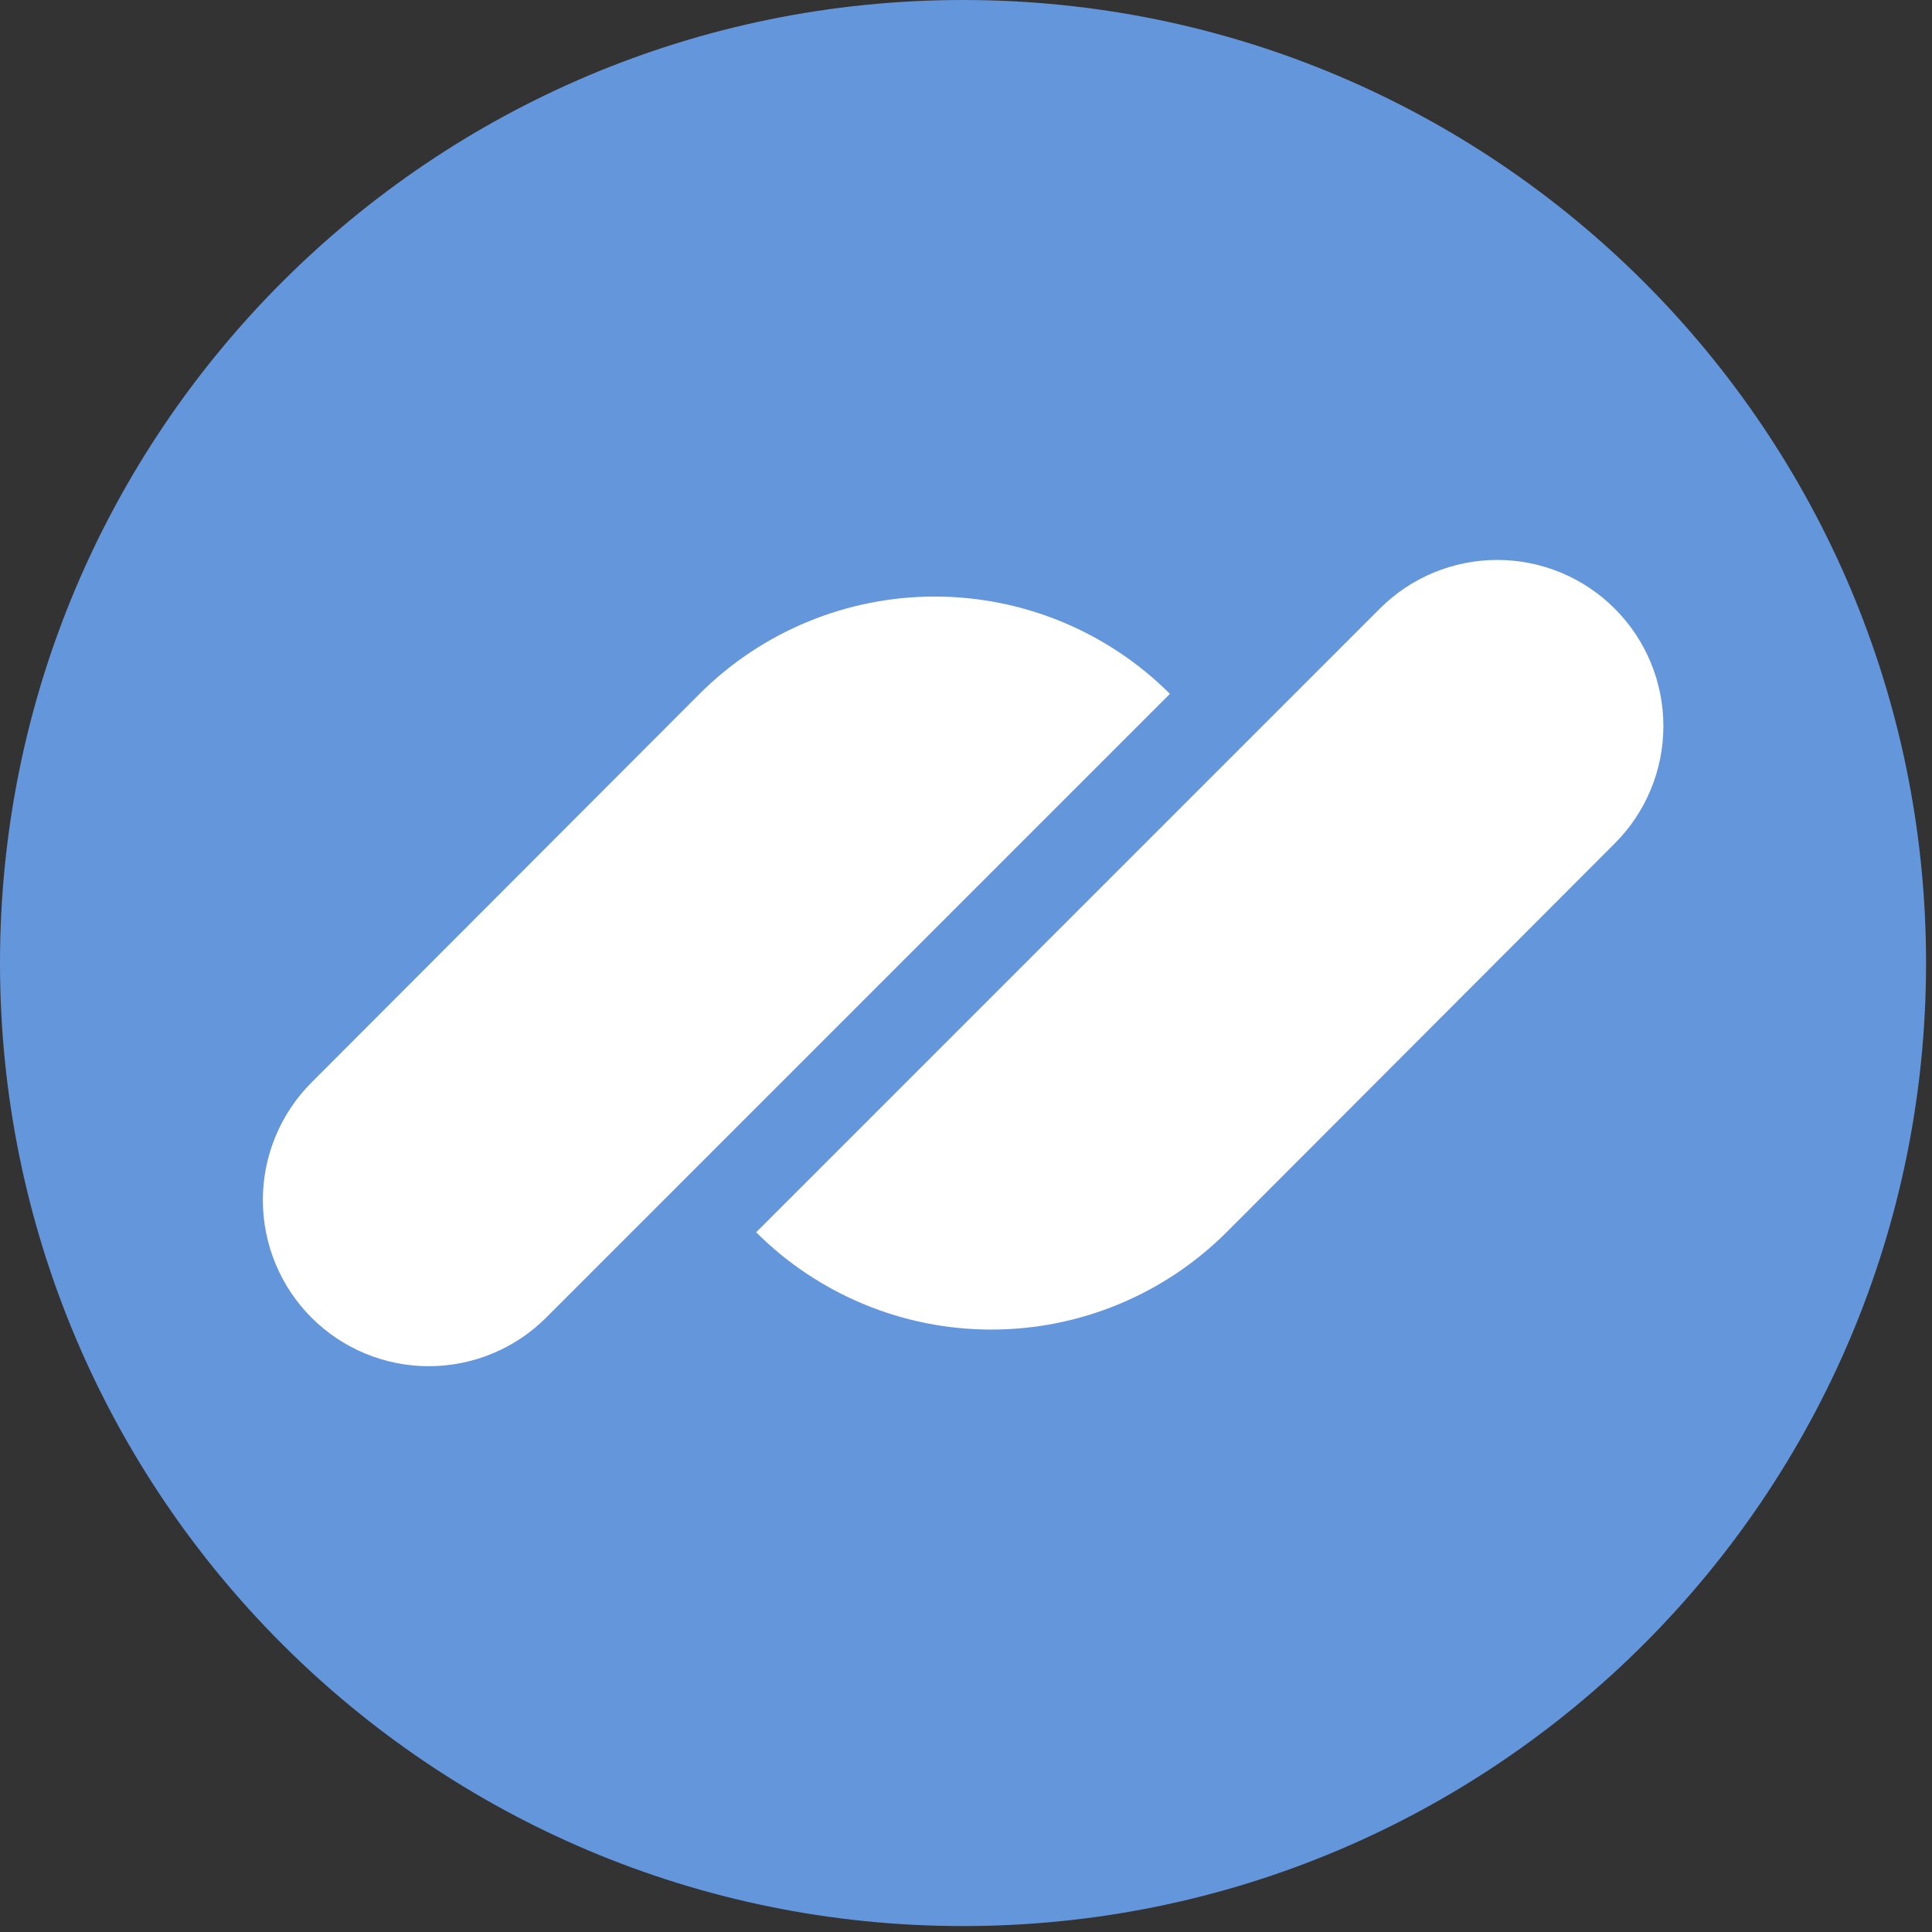
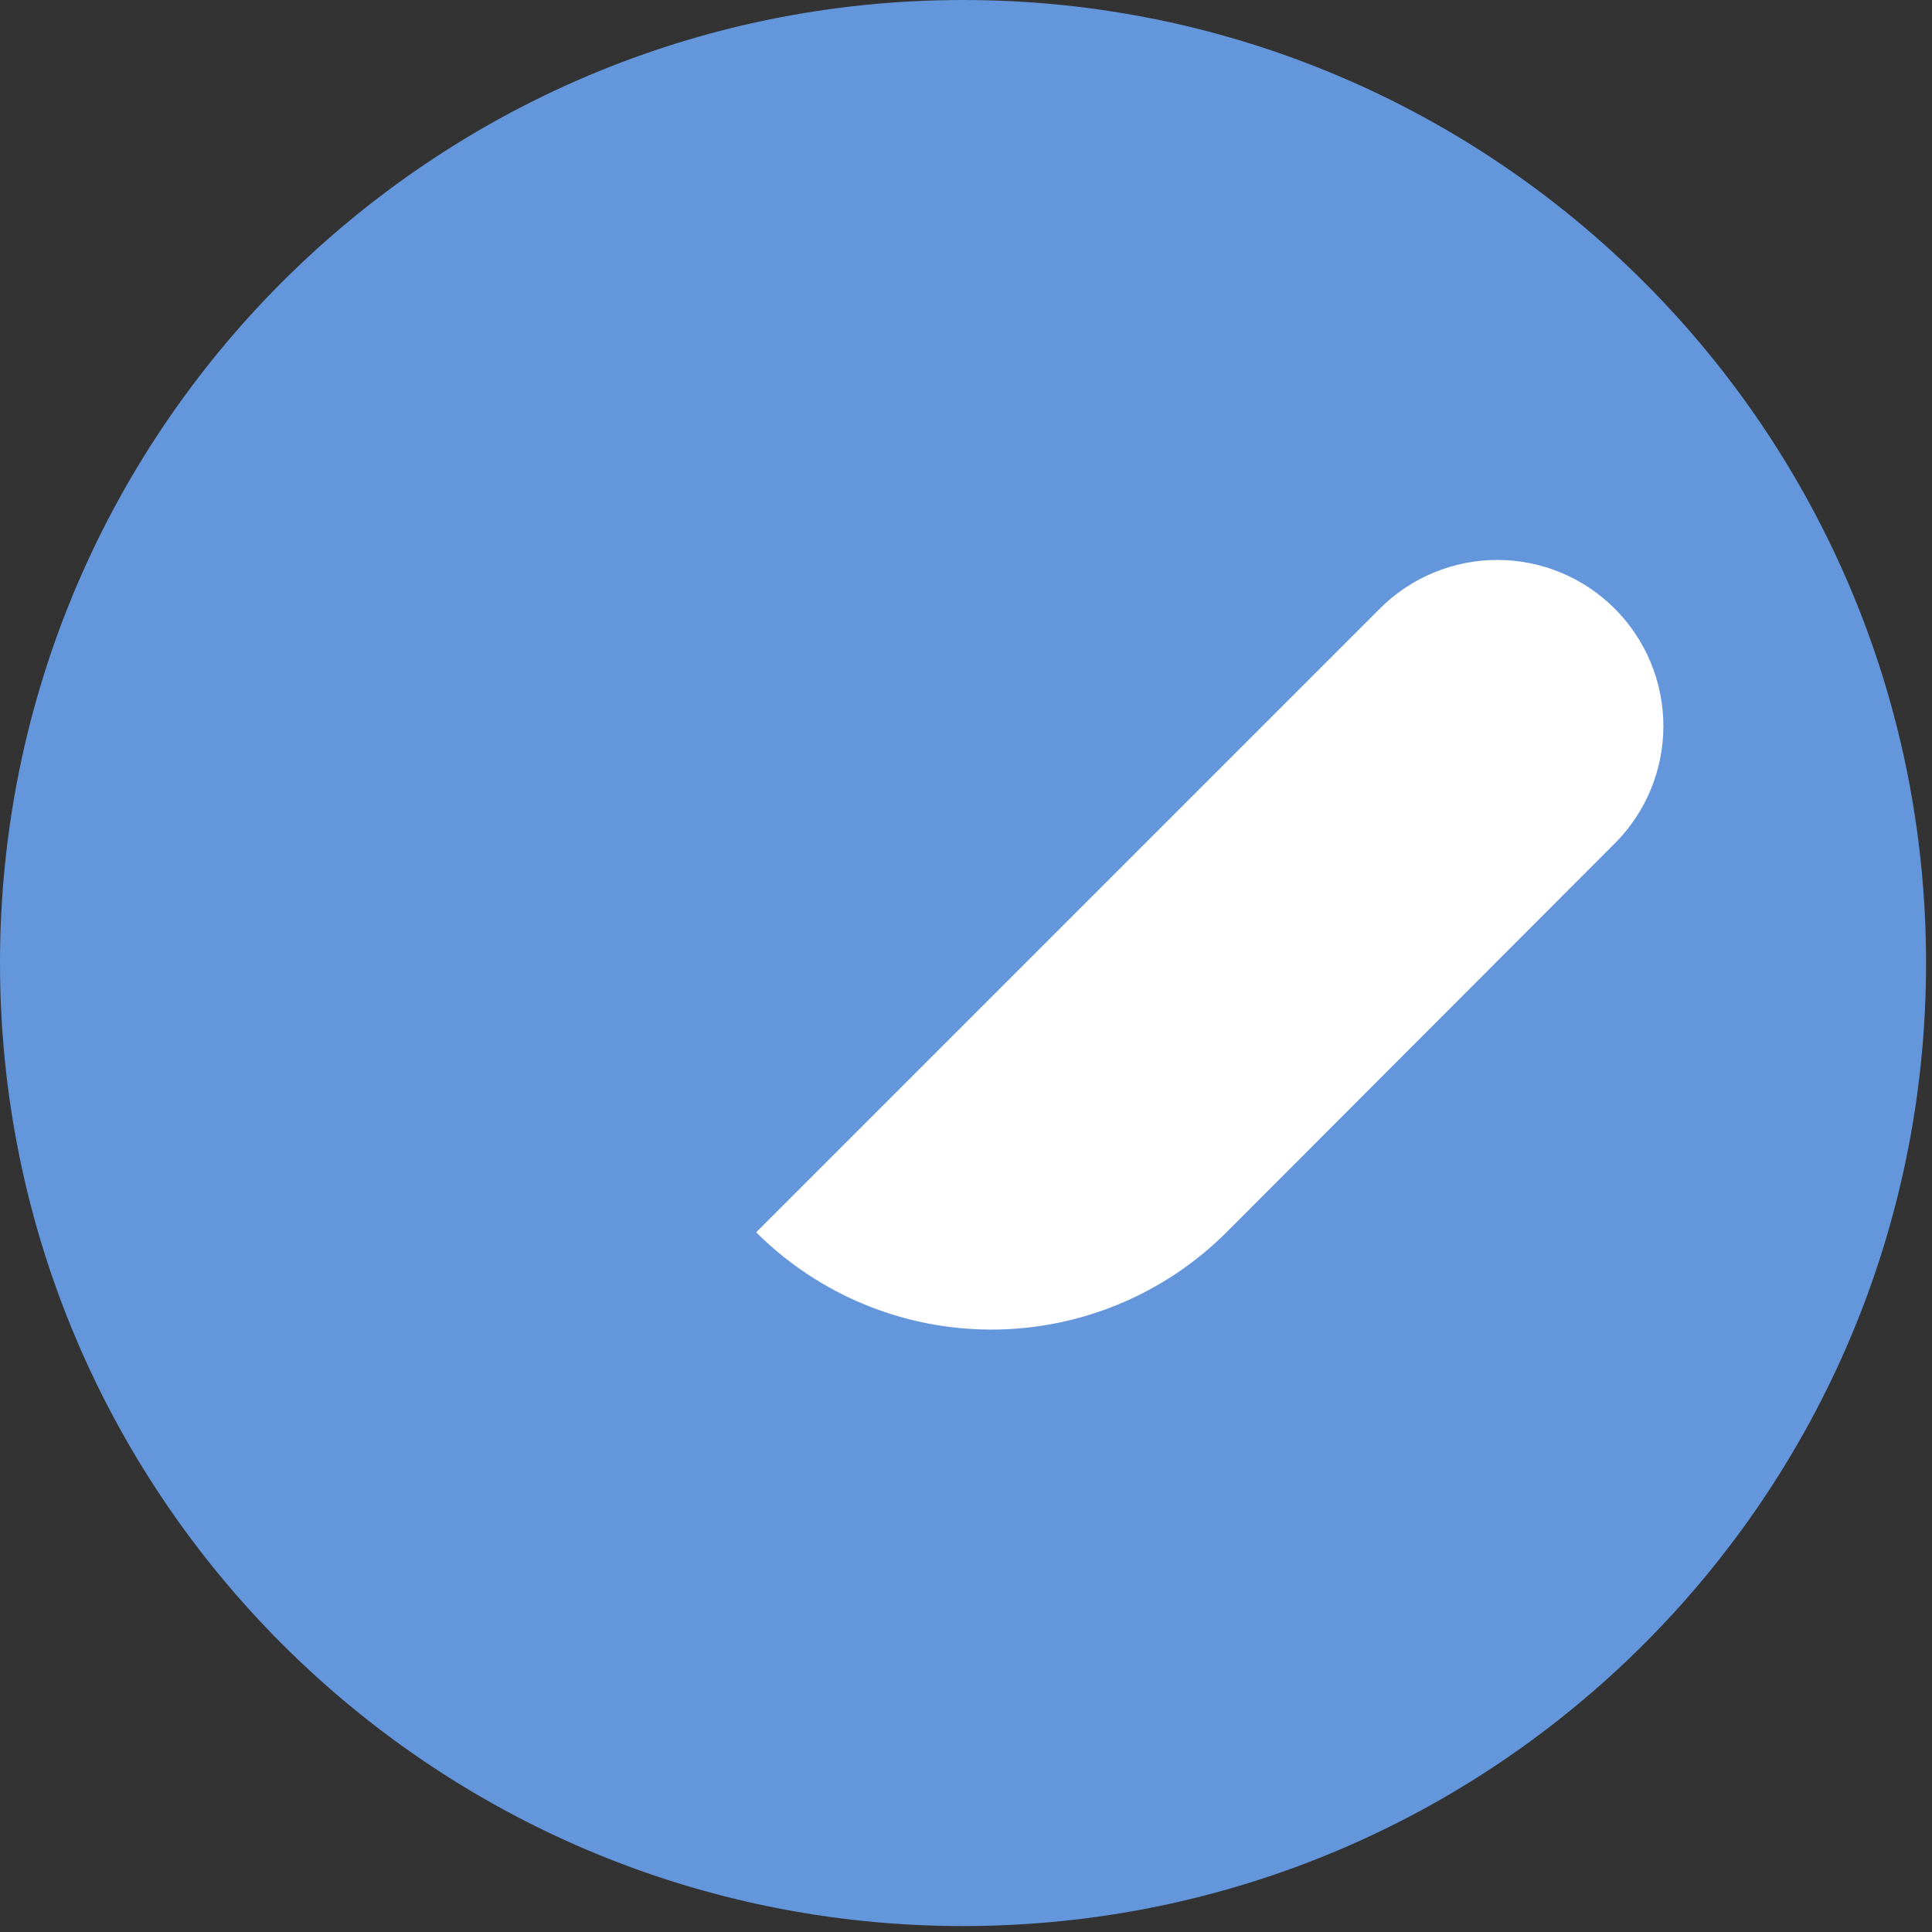
<svg xmlns="http://www.w3.org/2000/svg" width="267" height="267" viewBox="0 0 267 267" fill="none">
  <rect x="0" y="0" width="267" height="267" fill="#333333" stroke="none" />
  <g clip-path="url(#clip0_46_256)">
    <path d="M133.09 266.18C206.594 266.18 266.18 206.594 266.18 133.09C266.18 59.586 206.594 0 133.09 0C59.586 0 0 59.586 0 133.09C0 206.594 59.586 266.18 133.09 266.18Z" fill="#6496DC" />
    <path d="M104.5 170.3L190.69 84.11C192.821 81.977 195.351 80.285 198.135 79.131C200.92 77.976 203.905 77.382 206.92 77.382C209.935 77.382 212.92 77.976 215.705 79.131C218.489 80.285 221.019 81.977 223.15 84.11C225.283 86.24 226.975 88.77 228.129 91.555C229.284 94.34 229.878 97.325 229.878 100.34C229.878 103.355 229.284 106.34 228.129 109.125C226.975 111.91 225.283 114.44 223.15 116.57L169.5 170.3C160.876 178.91 149.187 183.746 137 183.746C124.813 183.746 113.124 178.91 104.5 170.3Z" fill="white" />
-     <path d="M161.68 95.89L75.49 182.08C73.36 184.213 70.829 185.905 68.045 187.059C65.26 188.214 62.275 188.808 59.26 188.808C56.245 188.808 53.26 188.214 50.475 187.059C47.691 185.905 45.161 184.213 43.03 182.08C38.737 177.769 36.327 171.934 36.327 165.85C36.327 159.766 38.737 153.931 43.03 149.62L96.68 95.89C105.305 87.28 116.993 82.444 129.18 82.444C141.367 82.444 153.056 87.28 161.68 95.89Z" fill="white" />
  </g>
  <defs>
    <clipPath id="clip0_46_256">
      <rect width="267" height="267" fill="white" />
    </clipPath>
  </defs>
</svg>